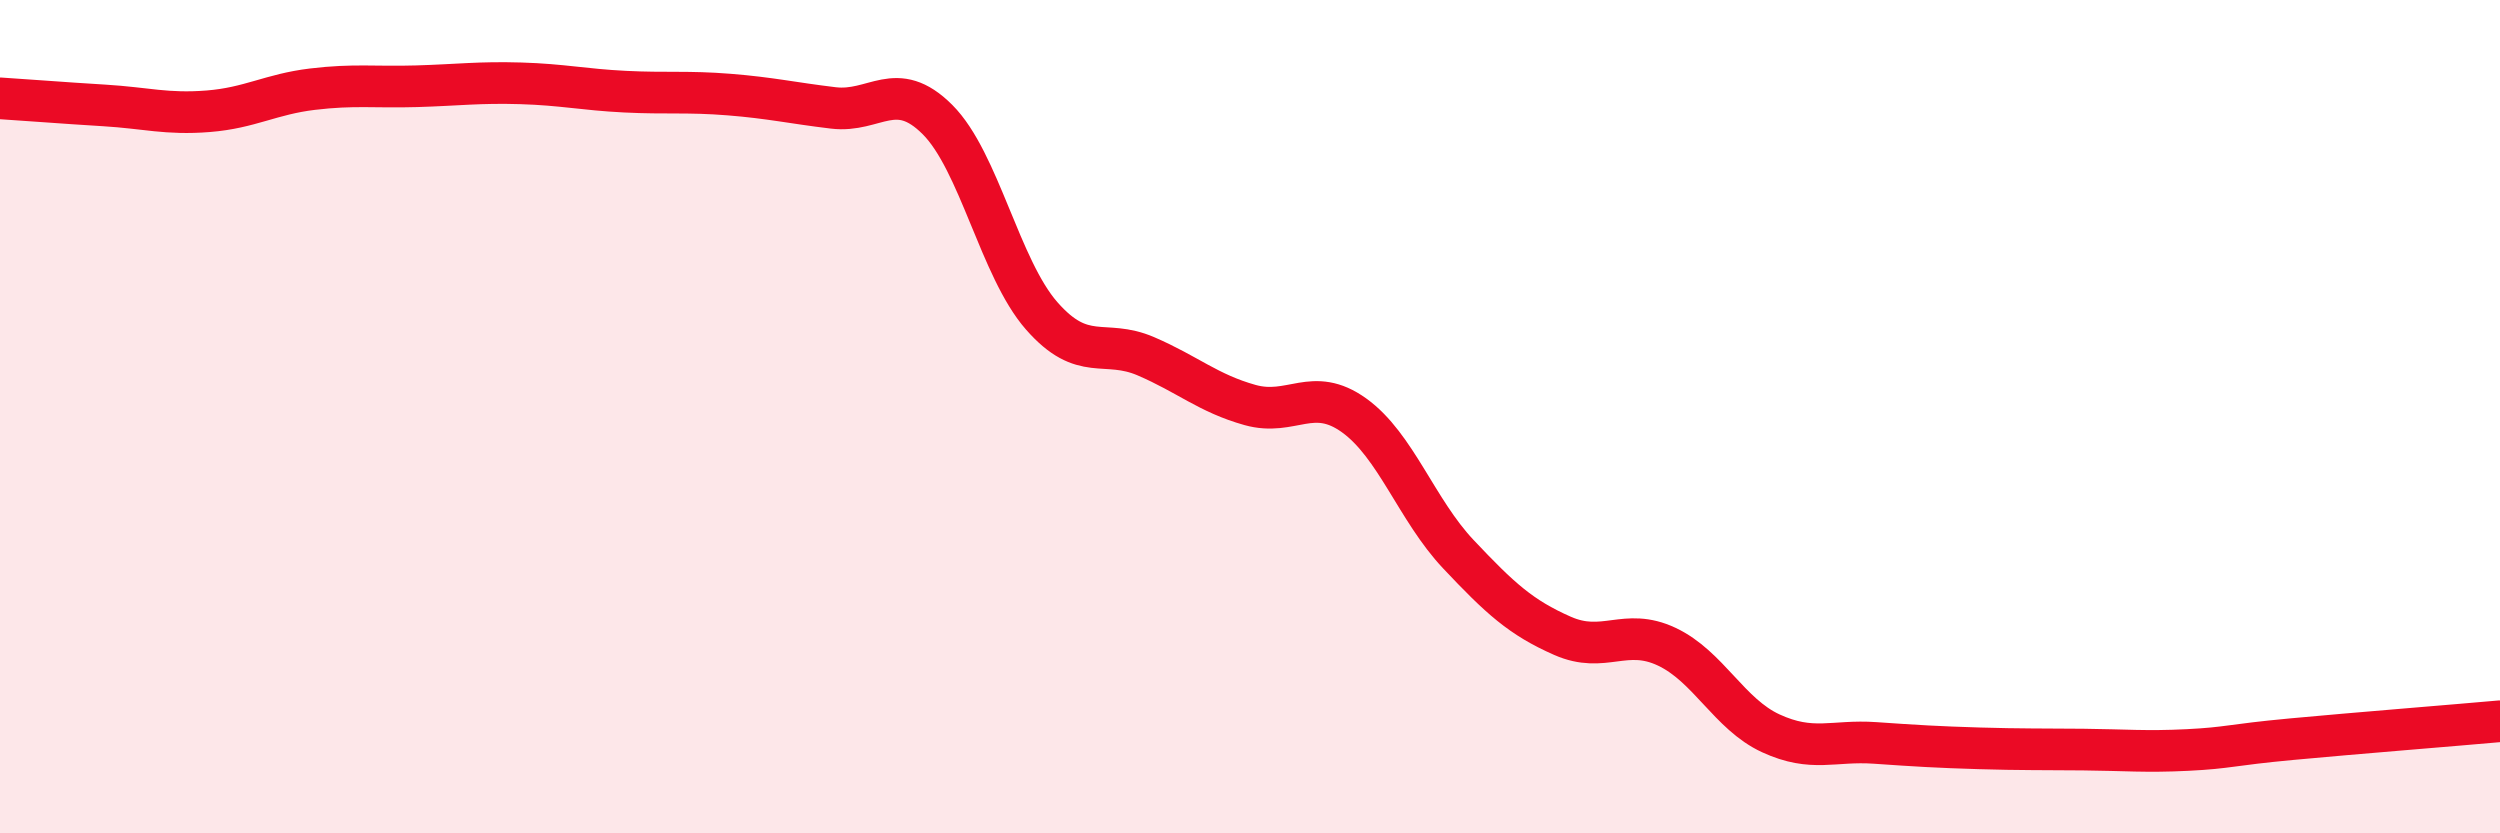
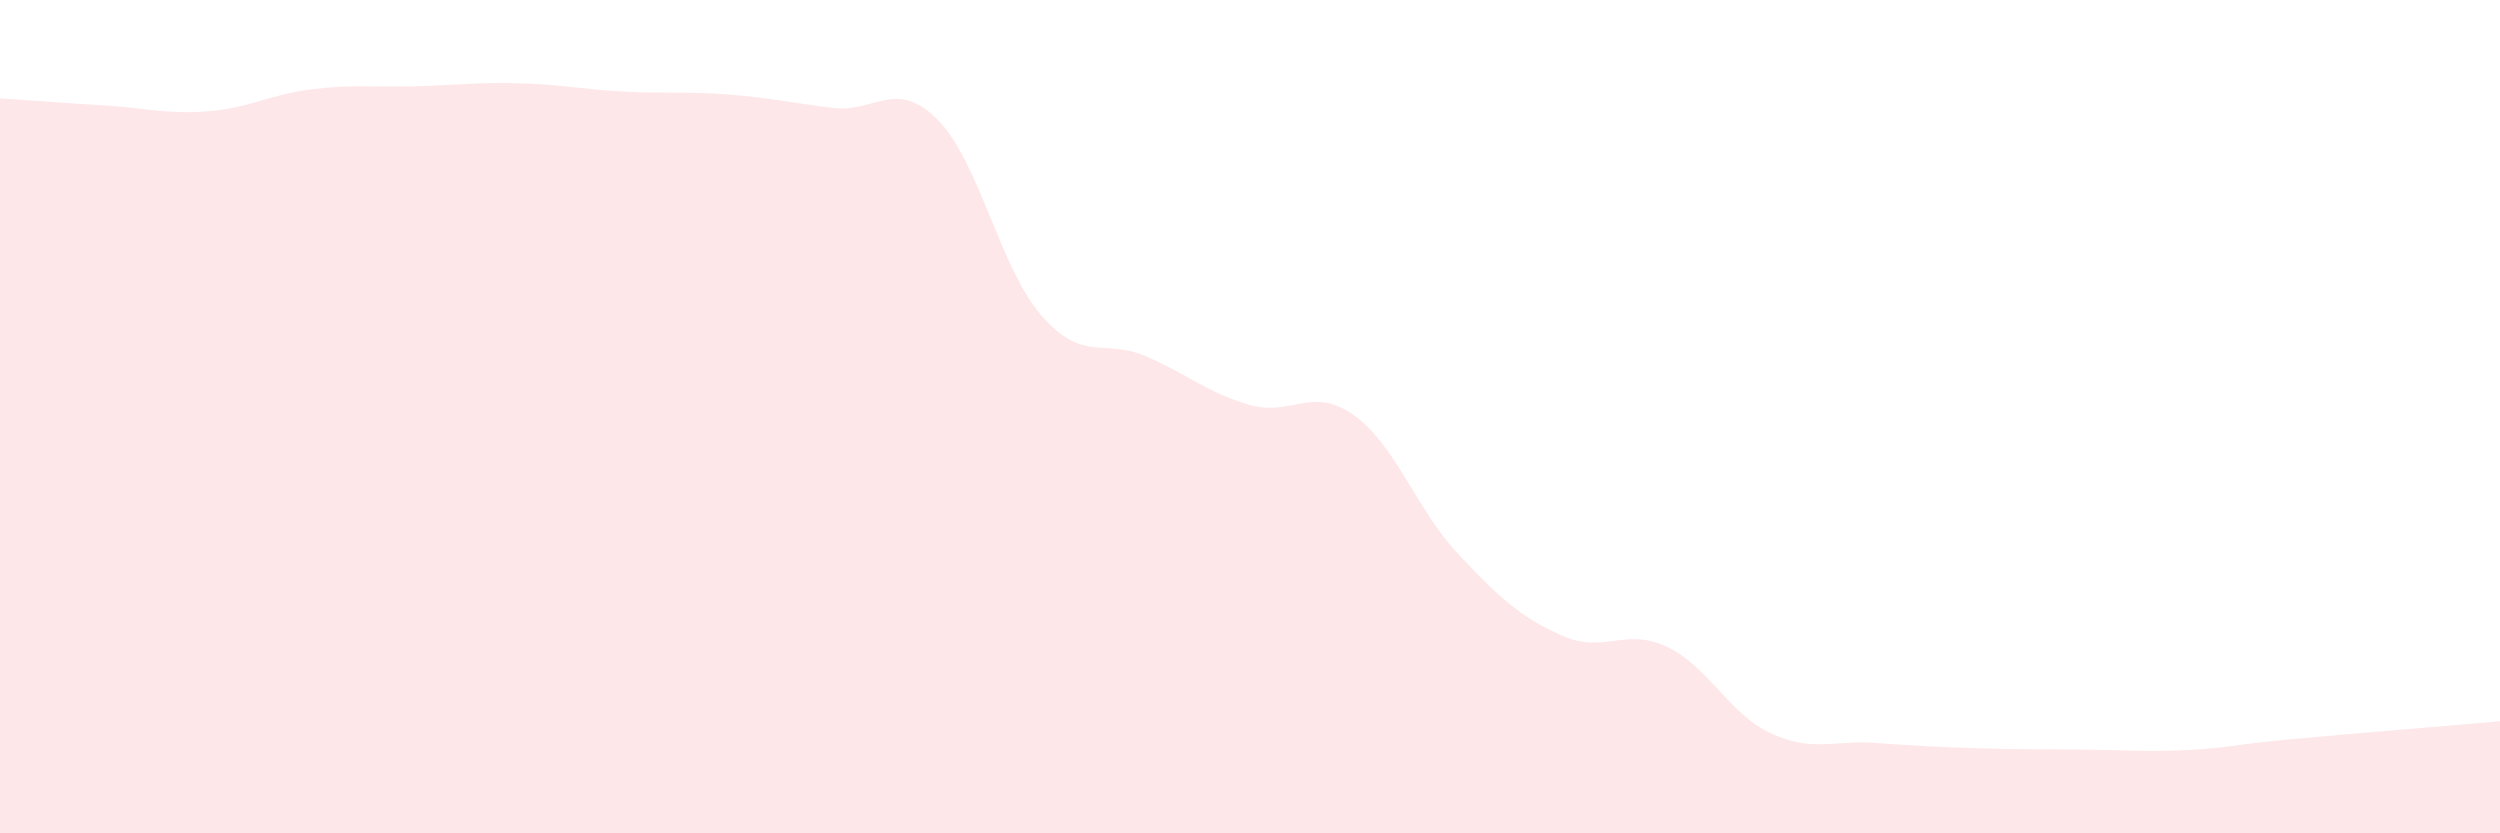
<svg xmlns="http://www.w3.org/2000/svg" width="60" height="20" viewBox="0 0 60 20">
  <path d="M 0,2.36 C 0.5,2.39 1.5,2.47 2.5,2.53 C 3.5,2.59 4,2.75 5,2.67 C 6,2.59 6.5,2.26 7.5,2.14 C 8.5,2.02 9,2.1 10,2.07 C 11,2.04 11.5,1.97 12.5,2 C 13.5,2.03 14,2.15 15,2.2 C 16,2.25 16.5,2.19 17.5,2.27 C 18.5,2.35 19,2.47 20,2.59 C 21,2.71 21.5,1.87 22.5,2.87 C 23.5,3.87 24,6.44 25,7.58 C 26,8.72 26.5,8.12 27.5,8.55 C 28.5,8.98 29,9.44 30,9.72 C 31,10 31.5,9.25 32.5,9.97 C 33.5,10.69 34,12.24 35,13.3 C 36,14.36 36.5,14.82 37.5,15.26 C 38.5,15.7 39,15.05 40,15.52 C 41,15.99 41.5,17.14 42.5,17.6 C 43.5,18.06 44,17.76 45,17.83 C 46,17.9 46.5,17.93 47.5,17.96 C 48.5,17.99 49,17.98 50,17.99 C 51,18 51.5,18.05 52.5,18 C 53.5,17.95 53.5,17.88 55,17.74 C 56.5,17.6 59,17.4 60,17.31L60 20L0 20Z" fill="#EB0A25" opacity="0.1" stroke-linecap="round" stroke-linejoin="round" />
-   <path d="M 0,2.36 C 0.5,2.39 1.5,2.47 2.5,2.53 C 3.5,2.59 4,2.75 5,2.67 C 6,2.59 6.5,2.26 7.5,2.14 C 8.5,2.02 9,2.1 10,2.07 C 11,2.04 11.5,1.97 12.5,2 C 13.5,2.03 14,2.15 15,2.2 C 16,2.25 16.5,2.19 17.5,2.27 C 18.5,2.35 19,2.47 20,2.59 C 21,2.71 21.5,1.87 22.5,2.87 C 23.5,3.87 24,6.44 25,7.58 C 26,8.72 26.5,8.12 27.5,8.55 C 28.5,8.98 29,9.44 30,9.72 C 31,10 31.5,9.25 32.5,9.97 C 33.5,10.69 34,12.24 35,13.3 C 36,14.36 36.5,14.82 37.5,15.26 C 38.5,15.7 39,15.05 40,15.52 C 41,15.99 41.5,17.14 42.5,17.6 C 43.5,18.06 44,17.76 45,17.83 C 46,17.9 46.5,17.93 47.5,17.96 C 48.5,17.99 49,17.98 50,17.99 C 51,18 51.5,18.05 52.5,18 C 53.5,17.95 53.5,17.88 55,17.74 C 56.5,17.6 59,17.4 60,17.31" stroke="#EB0A25" stroke-width="1" fill="none" stroke-linecap="round" stroke-linejoin="round" />
</svg>